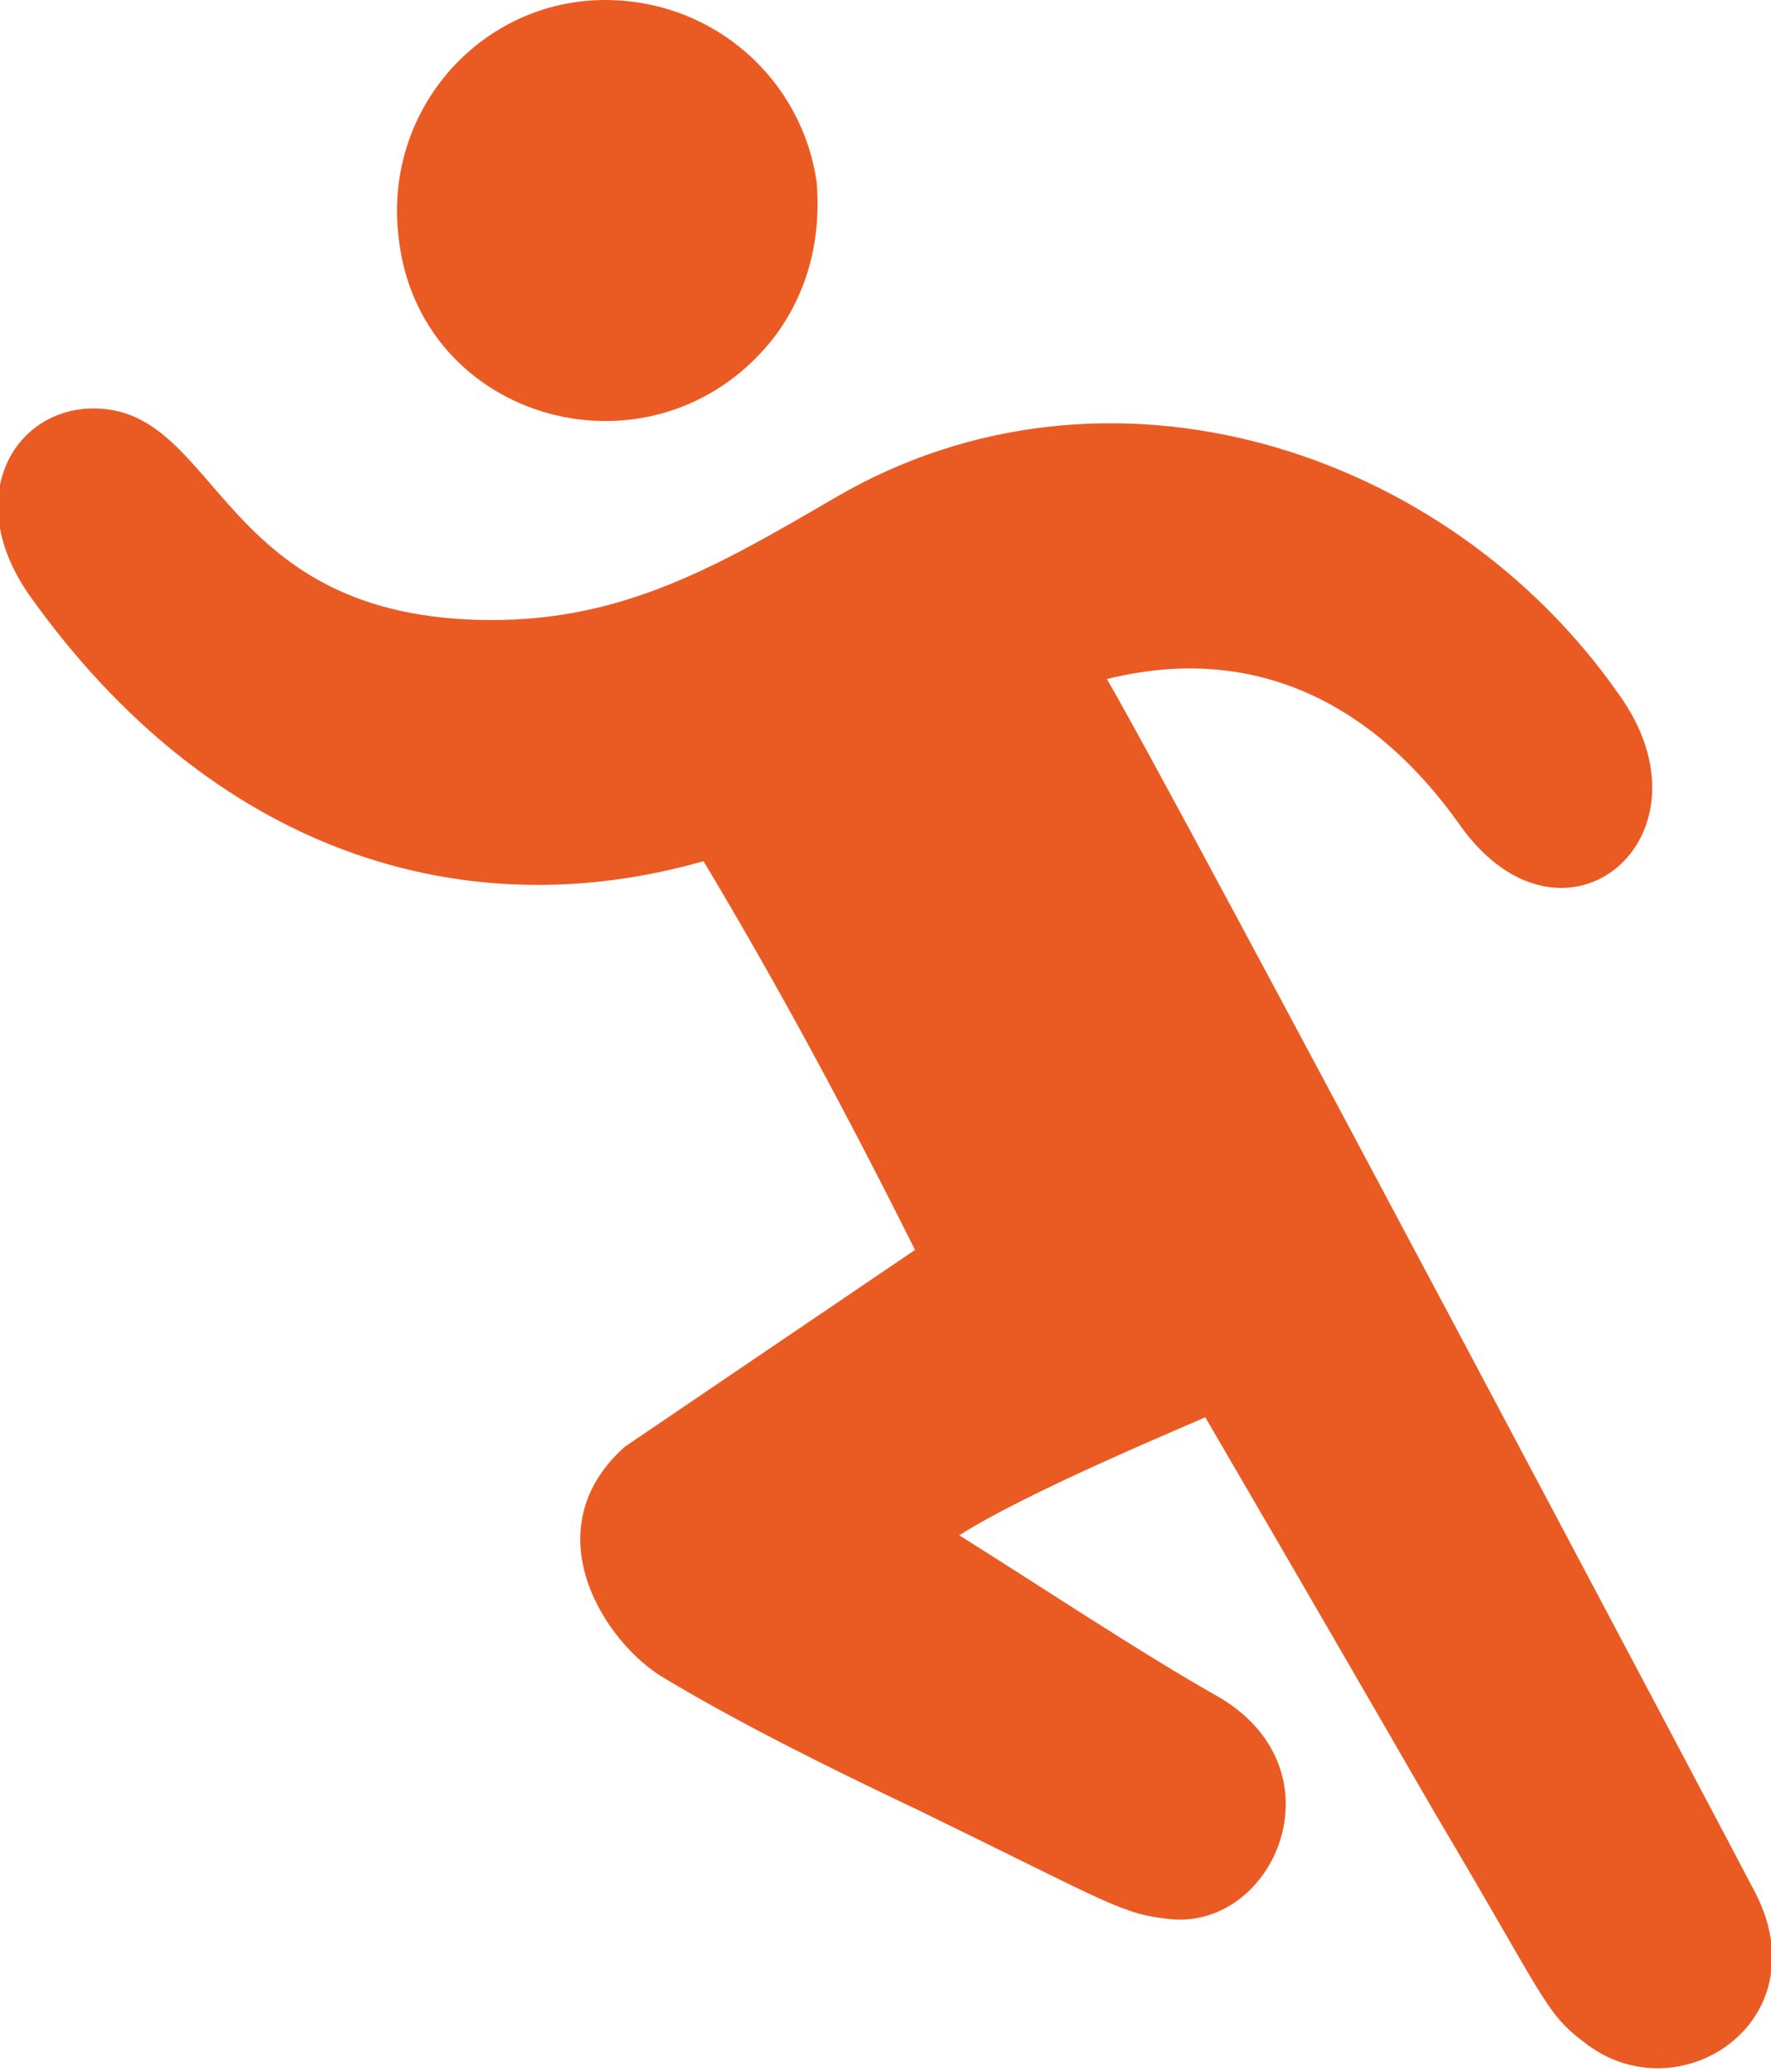
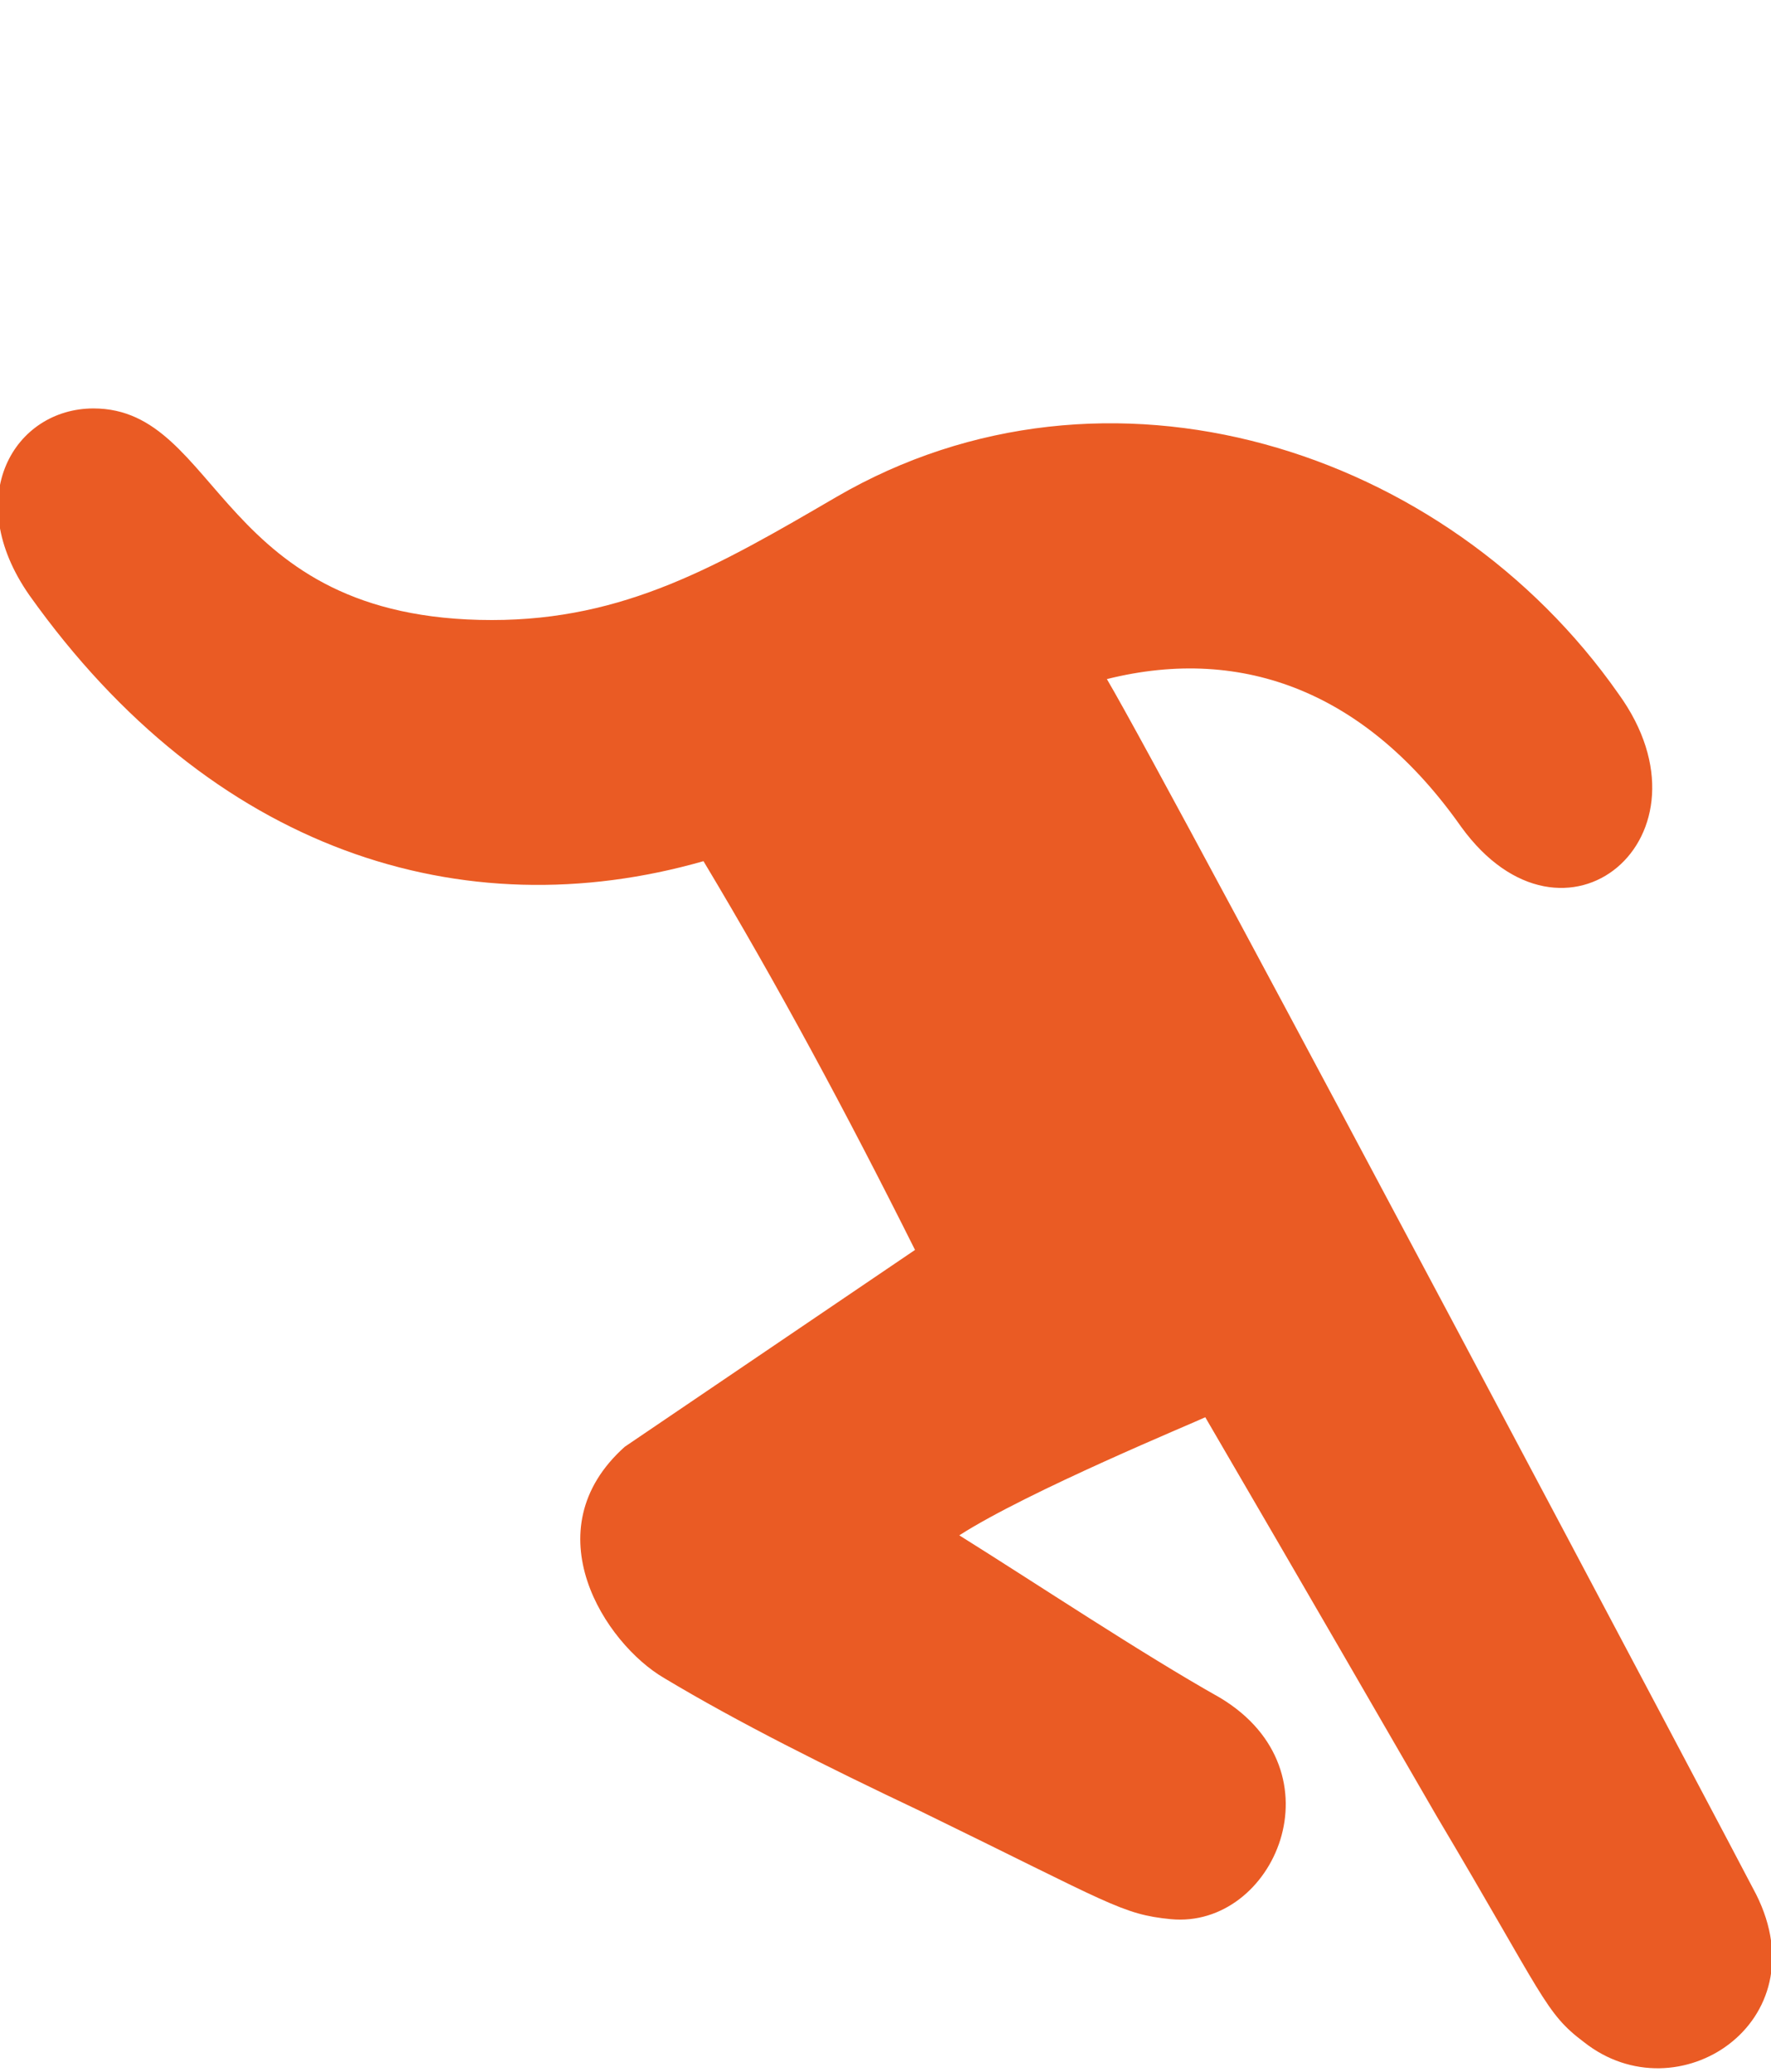
<svg xmlns="http://www.w3.org/2000/svg" version="1.1" id="Layer_1" x="0px" y="0px" width="36px" height="42.1px" viewBox="0 0 36 42.1" style="enable-background:new 0 0 36 42.1;" xml:space="preserve">
  <style type="text/css">
	.st0{fill:#EA5B24;}
</style>
-   <path class="st0" d="M15.7,6.9c0.7-0.9,1-2,0.9-3.2C16.3,1.6,14.5,0,12.3,0C9.8,0,7.8,2.2,8.1,4.8C8.5,8.6,13.3,9.9,15.7,6.9  L15.7,6.9z M15.7,6.9" />
  <path class="st0" d="M35.7,38.5c-0.2-0.4-11.9-22.5-13.2-24.7c2.8-0.7,5.3,0.3,7.2,3c2.1,2.9,5.3,0.2,3.2-2.7  C29.4,9.1,22.5,6.9,17,10.1c-2.4,1.4-4.3,2.5-7,2.5c-5.6,0-5.5-4.3-8.1-4.3c-1.6,0-2.7,1.8-1.3,3.8c3.7,5.2,8.8,6.8,13.7,5.4  c1.5,2.5,2.9,5.1,4.3,7.9l-5.9,4c-1.9,1.7-0.4,4,0.8,4.7c1.5,0.9,3.3,1.8,5.2,2.7c3.9,1.9,4.1,2.1,5.1,2.2c2.1,0.2,3.5-3,1-4.5  c-1.6-0.9-3.7-2.3-5.3-3.3c1.4-0.9,4.8-2.3,5-2.4c2.1,3.6,3.6,6.2,4.7,8.1c0,0,0,0,0,0c0,0,0,0,0,0c2.2,3.7,2.2,4,3,4.6  C34.1,43,37,41.1,35.7,38.5L35.7,38.5z M35.7,38.5" />
</svg>